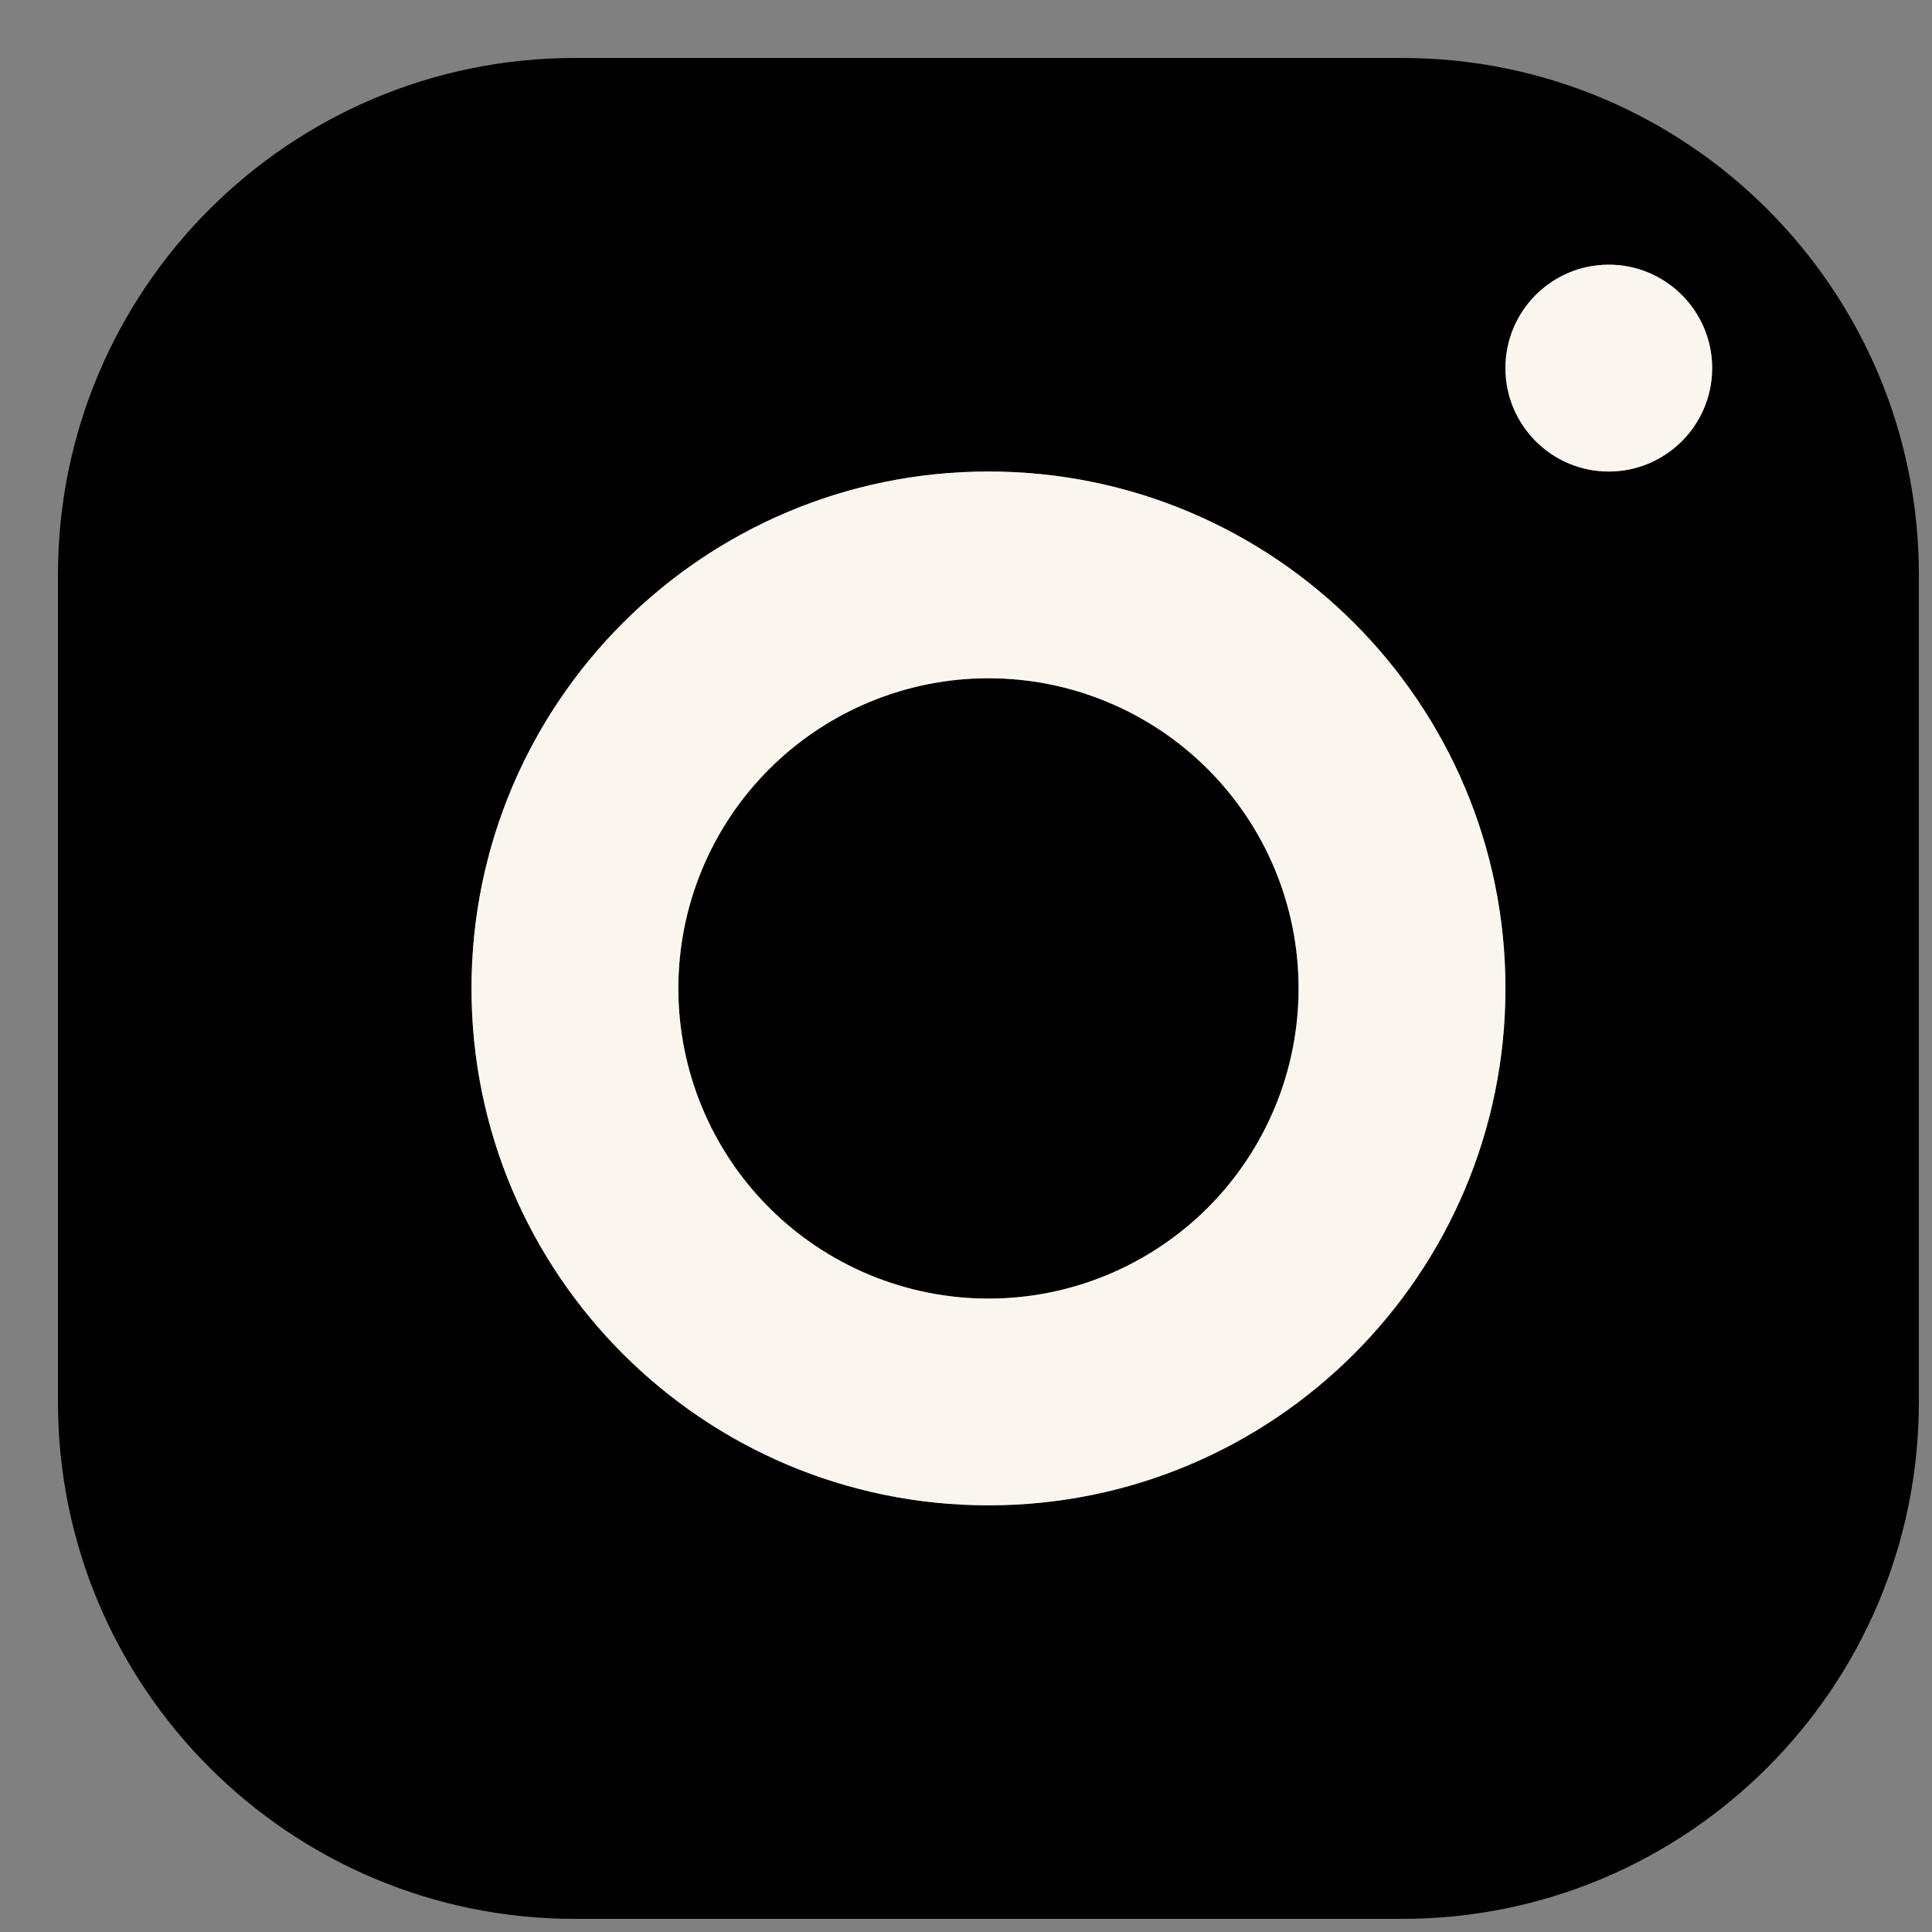
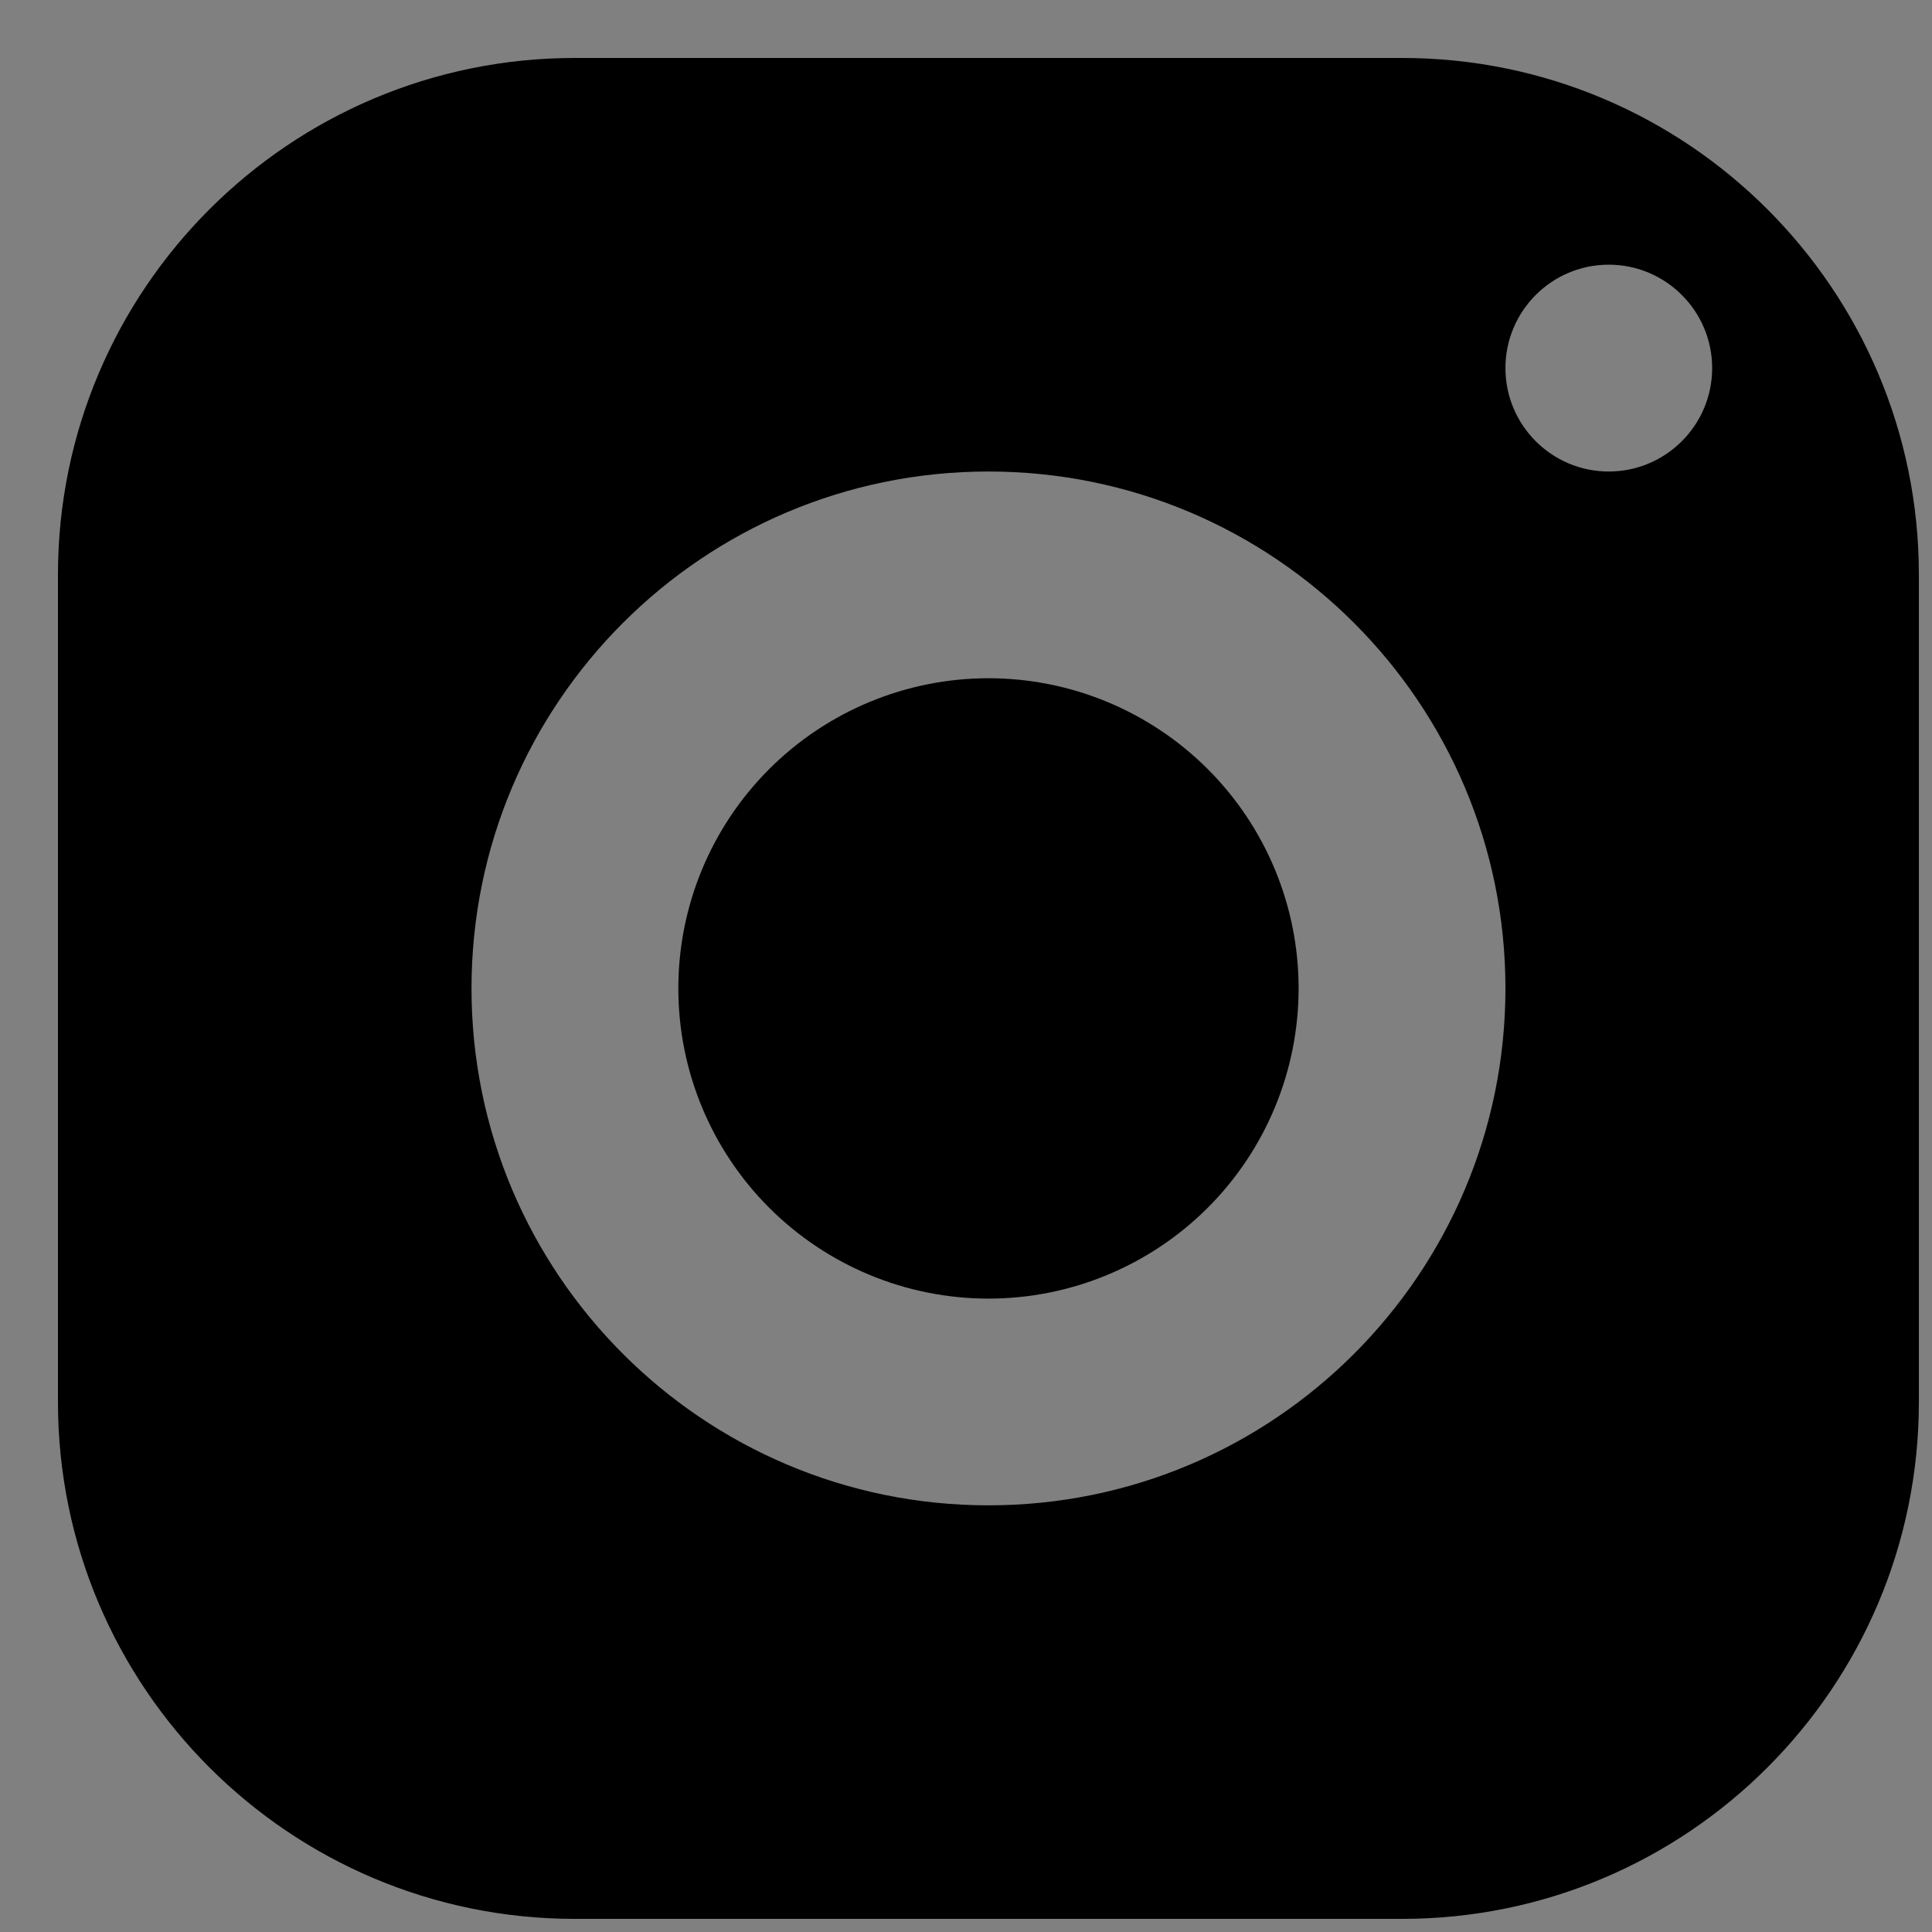
<svg xmlns="http://www.w3.org/2000/svg" width="19" height="19" viewBox="0 0 19 19" fill="none">
  <rect x="0" y="0" width="19" height="19" fill="#808080" stroke="none" />
  <path d="M5.654 0.57C2.847 0.57 0.57 2.846 0.57 5.653V13.787C0.57 16.594 2.847 18.871 5.654 18.871H13.788C16.595 18.871 18.871 16.594 18.871 13.787V5.653C18.871 2.846 16.595 0.57 13.788 0.57H5.654ZM15.821 2.603C16.382 2.603 16.838 3.059 16.838 3.62C16.838 4.181 16.382 4.637 15.821 4.637C15.26 4.637 14.805 4.181 14.805 3.62C14.805 3.059 15.26 2.603 15.821 2.603ZM9.721 4.637C12.528 4.637 14.805 6.913 14.805 9.72C14.805 12.527 12.528 14.804 9.721 14.804C6.914 14.804 4.637 12.527 4.637 9.72C4.637 6.913 6.914 4.637 9.721 4.637ZM9.721 6.67C8.912 6.67 8.136 6.992 7.564 7.564C6.992 8.136 6.671 8.911 6.671 9.72C6.671 10.529 6.992 11.305 7.564 11.877C8.136 12.449 8.912 12.771 9.721 12.771C10.53 12.771 11.306 12.449 11.878 11.877C12.45 11.305 12.771 10.529 12.771 9.72C12.771 8.911 12.45 8.136 11.878 7.564C11.306 6.992 10.53 6.67 9.721 6.67Z" fill="black" />
-   <path fill-rule="evenodd" clip-rule="evenodd" d="M9.721 4.637C12.528 4.637 14.805 6.913 14.805 9.72C14.805 12.527 12.528 14.804 9.721 14.804C6.914 14.804 4.637 12.527 4.637 9.72C4.637 6.913 6.914 4.637 9.721 4.637ZM7.564 7.564C8.136 6.992 8.912 6.67 9.721 6.67C10.53 6.67 11.306 6.992 11.878 7.564C12.45 8.136 12.771 8.911 12.771 9.72C12.771 10.529 12.45 11.305 11.878 11.877C11.306 12.449 10.53 12.771 9.721 12.771C8.912 12.771 8.136 12.449 7.564 11.877C6.992 11.305 6.671 10.529 6.671 9.72C6.671 8.911 6.992 8.136 7.564 7.564Z" fill="#FAF6EE" />
-   <path d="M15.821 2.603C16.382 2.603 16.838 3.059 16.838 3.62C16.838 4.181 16.382 4.637 15.821 4.637C15.26 4.637 14.805 4.181 14.805 3.62C14.805 3.059 15.26 2.603 15.821 2.603Z" fill="#FAF6EE" />
</svg>